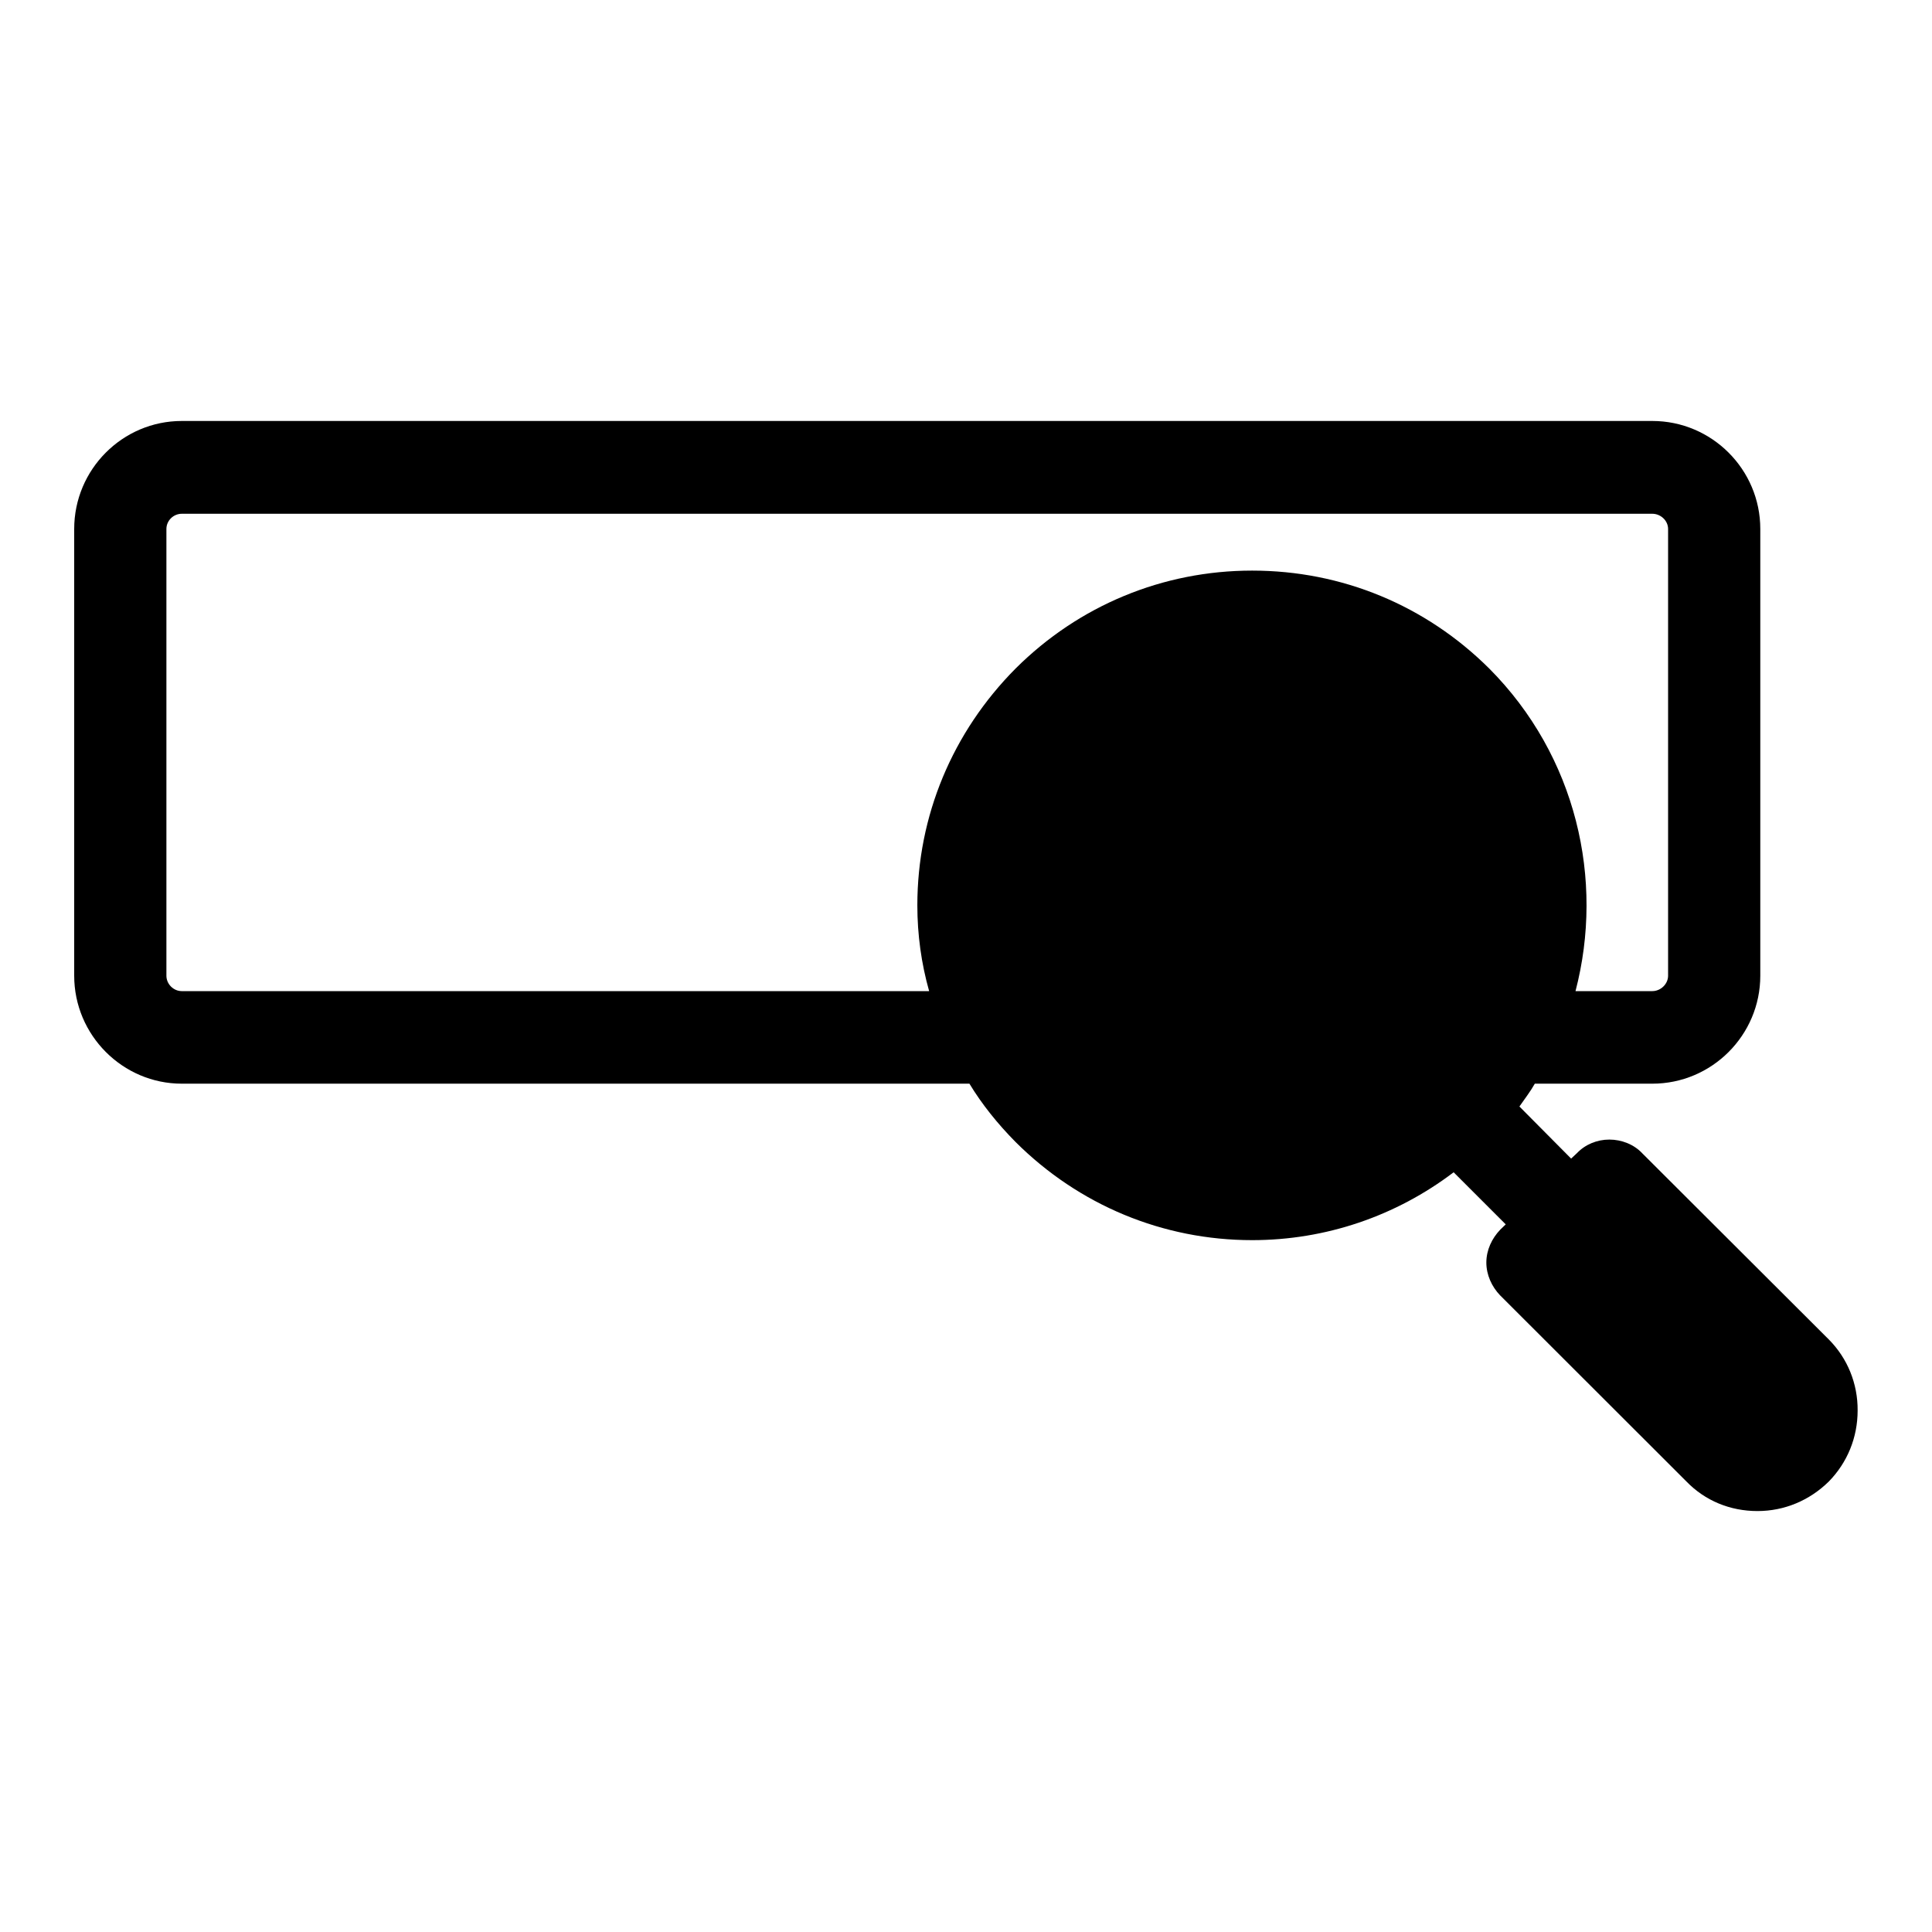
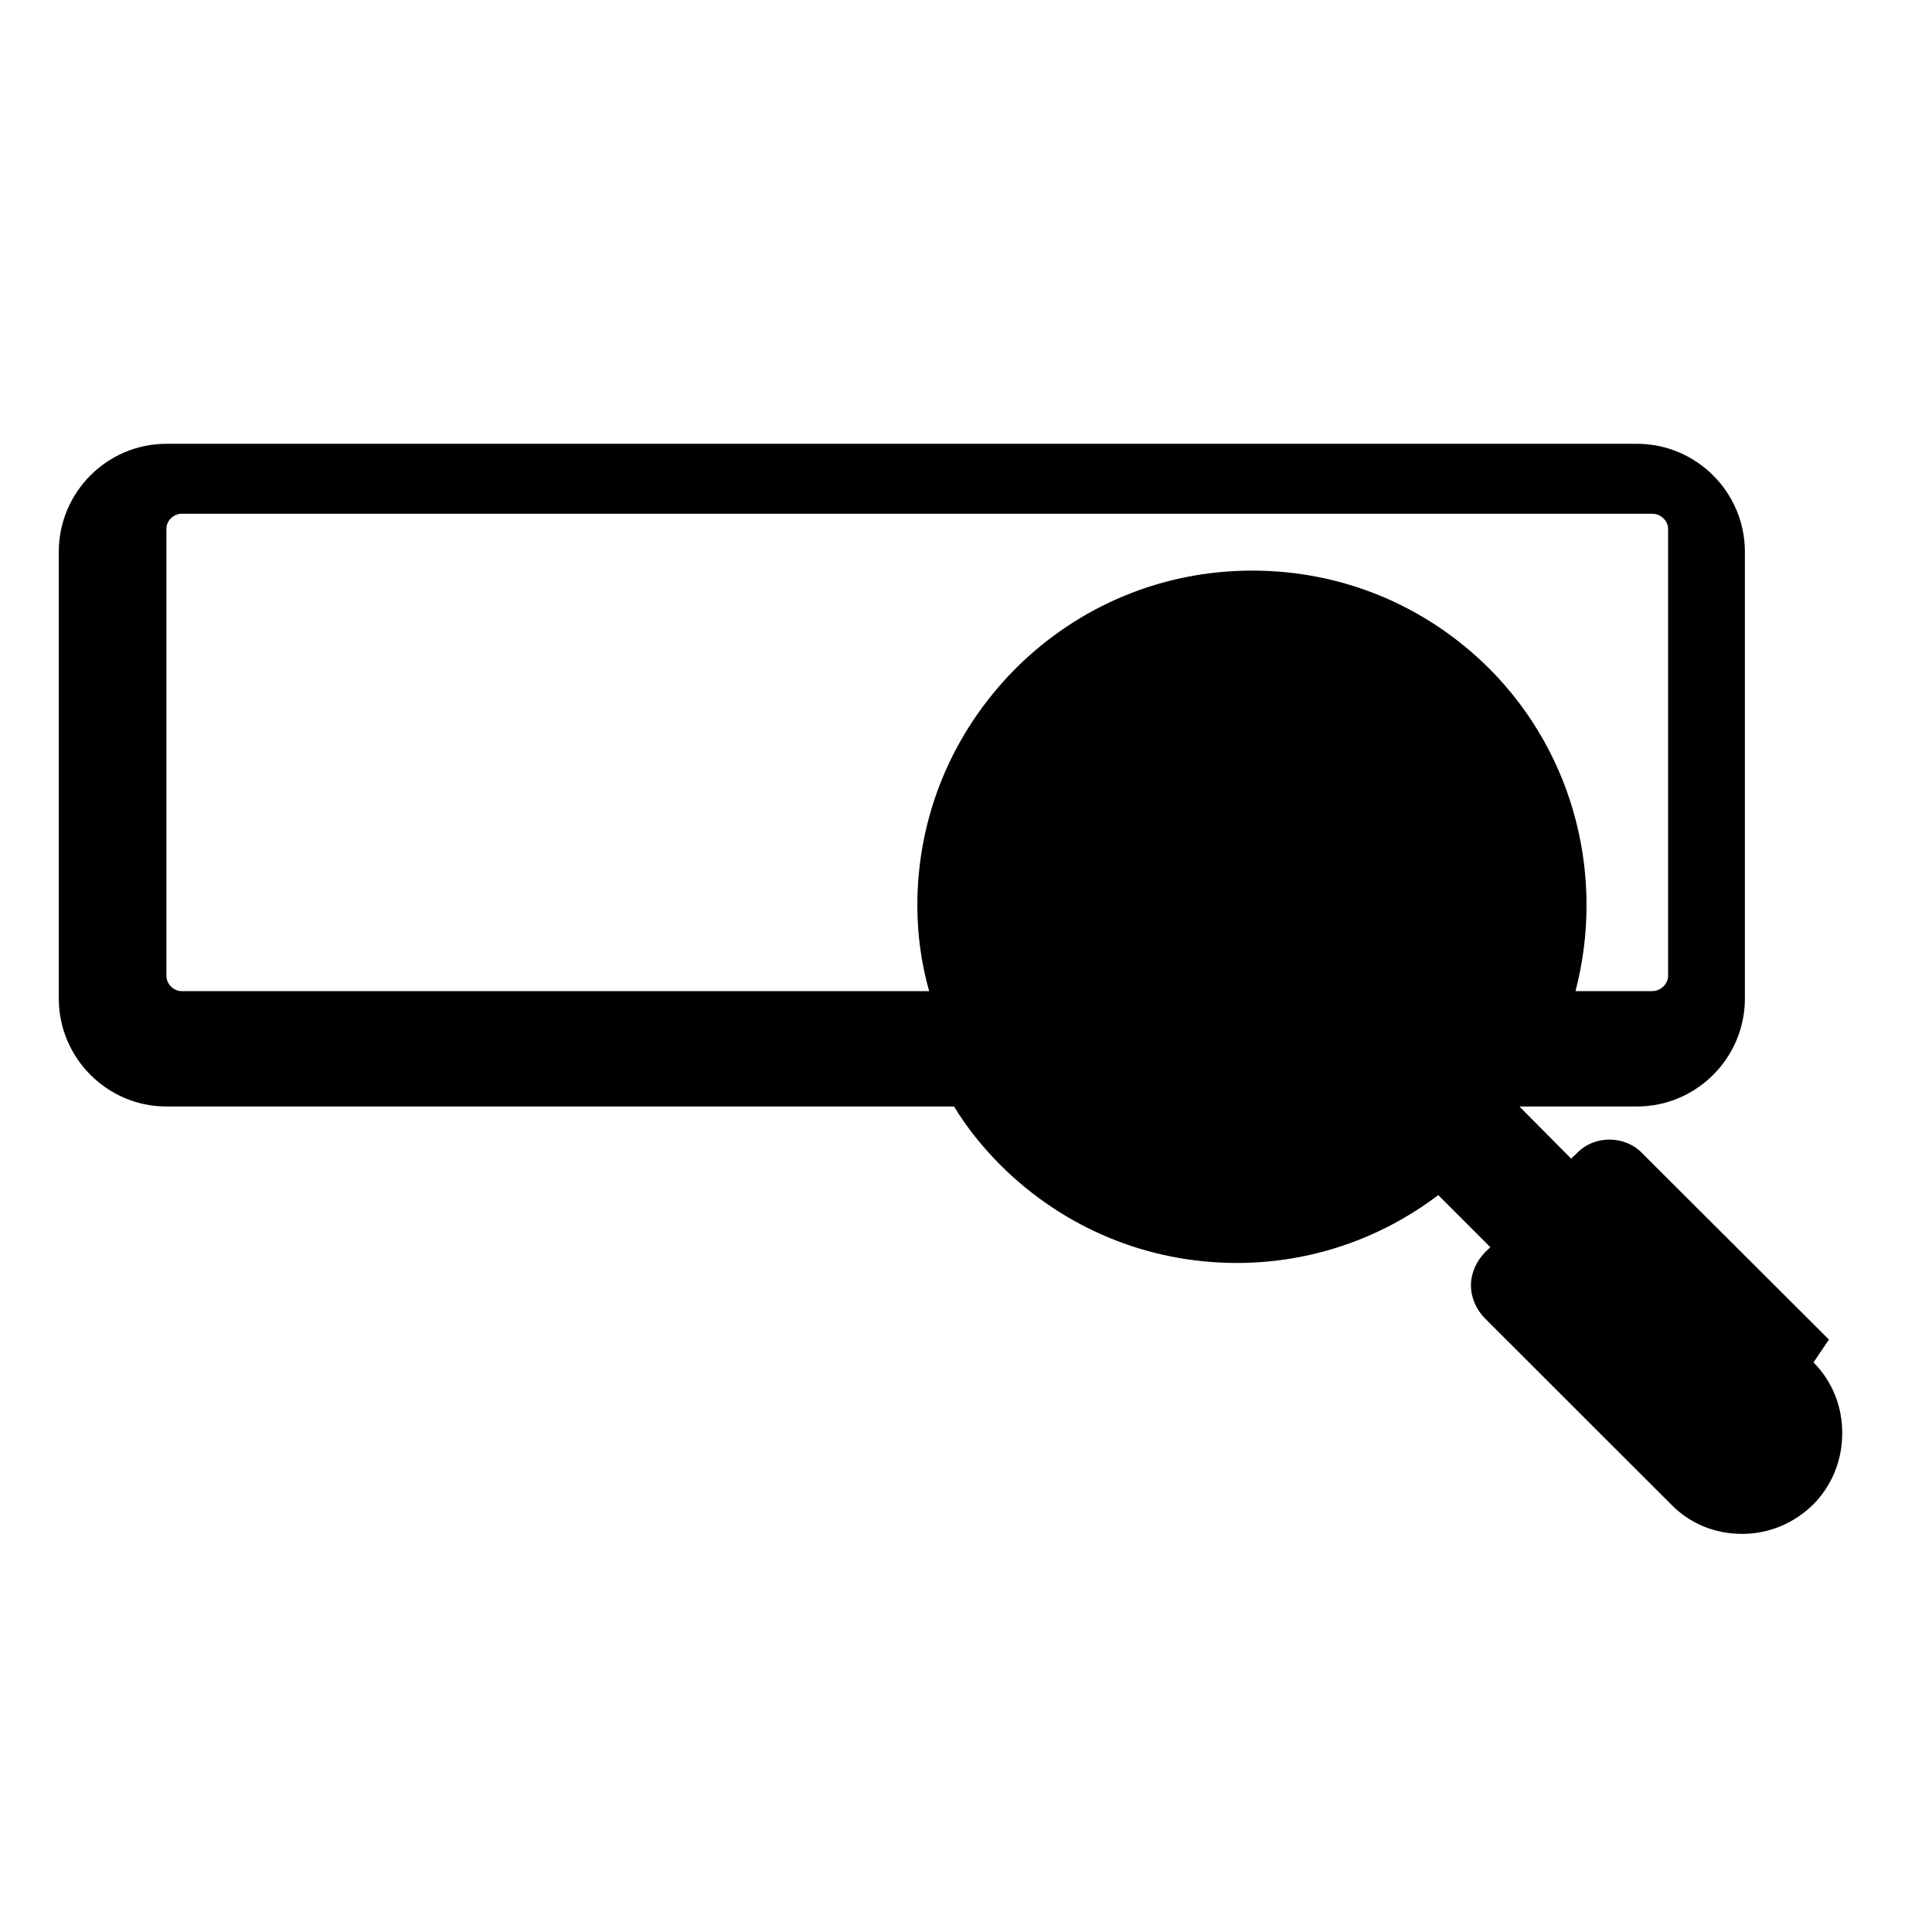
<svg xmlns="http://www.w3.org/2000/svg" fill="#000000" width="800px" height="800px" version="1.1" viewBox="144 144 512 512">
-   <path d="m628.68 499-49.473-49.375c-2.215-2.367-5.492-3.625-8.715-3.625-3.223 0-6.348 1.258-8.566 3.578l-1.562 1.461-13.703-13.805c1.363-1.965 2.922-3.981 4.082-6.047h31.137c15.77 0 28.617-12.848 28.617-28.617v-118.39c0-15.77-12.848-28.617-28.617-28.617h-389.7c-15.719 0-28.516 12.848-28.516 28.617v118.39c0 15.77 12.848 28.617 28.516 28.617h208.73c3.324 5.492 7.508 10.68 12.242 15.469 16.777 16.727 39.047 25.996 62.676 25.996 19.547 0 38.137-6.398 53.402-17.984l13.805 13.805-1.457 1.406c-2.219 2.32-3.68 5.394-3.68 8.719 0 3.223 1.41 6.348 3.629 8.664l49.422 49.375c4.938 5.09 11.586 7.809 18.793 7.809 7.106 0 13.754-2.769 18.895-7.809 4.938-5.039 7.656-11.688 7.656-18.844 0.051-7.106-2.672-13.805-7.609-18.793zm-90.027-177.84c-16.828-16.727-38.996-25.945-62.828-25.945-23.629 0-45.898 9.219-62.676 25.945-16.723 16.828-26.043 39.047-26.043 62.773 0 7.758 1.059 15.418 3.125 22.723h-198.05c-2.215 0-4.082-1.863-4.082-4.082v-118.39c0-2.215 1.863-4.031 4.082-4.031h389.7c2.215 0 4.18 1.812 4.18 4.031v118.39c0 2.215-1.965 4.082-4.18 4.082h-20.355c7.707-29.523 0.203-62.32-22.871-85.496z" />
+   <path d="m628.68 499-49.473-49.375c-2.215-2.367-5.492-3.625-8.715-3.625-3.223 0-6.348 1.258-8.566 3.578l-1.562 1.461-13.703-13.805h31.137c15.77 0 28.617-12.848 28.617-28.617v-118.39c0-15.77-12.848-28.617-28.617-28.617h-389.7c-15.719 0-28.516 12.848-28.516 28.617v118.39c0 15.77 12.848 28.617 28.516 28.617h208.73c3.324 5.492 7.508 10.68 12.242 15.469 16.777 16.727 39.047 25.996 62.676 25.996 19.547 0 38.137-6.398 53.402-17.984l13.805 13.805-1.457 1.406c-2.219 2.32-3.68 5.394-3.68 8.719 0 3.223 1.41 6.348 3.629 8.664l49.422 49.375c4.938 5.09 11.586 7.809 18.793 7.809 7.106 0 13.754-2.769 18.895-7.809 4.938-5.039 7.656-11.688 7.656-18.844 0.051-7.106-2.672-13.805-7.609-18.793zm-90.027-177.84c-16.828-16.727-38.996-25.945-62.828-25.945-23.629 0-45.898 9.219-62.676 25.945-16.723 16.828-26.043 39.047-26.043 62.773 0 7.758 1.059 15.418 3.125 22.723h-198.05c-2.215 0-4.082-1.863-4.082-4.082v-118.39c0-2.215 1.863-4.031 4.082-4.031h389.7c2.215 0 4.18 1.812 4.18 4.031v118.39c0 2.215-1.965 4.082-4.18 4.082h-20.355c7.707-29.523 0.203-62.32-22.871-85.496z" />
</svg>